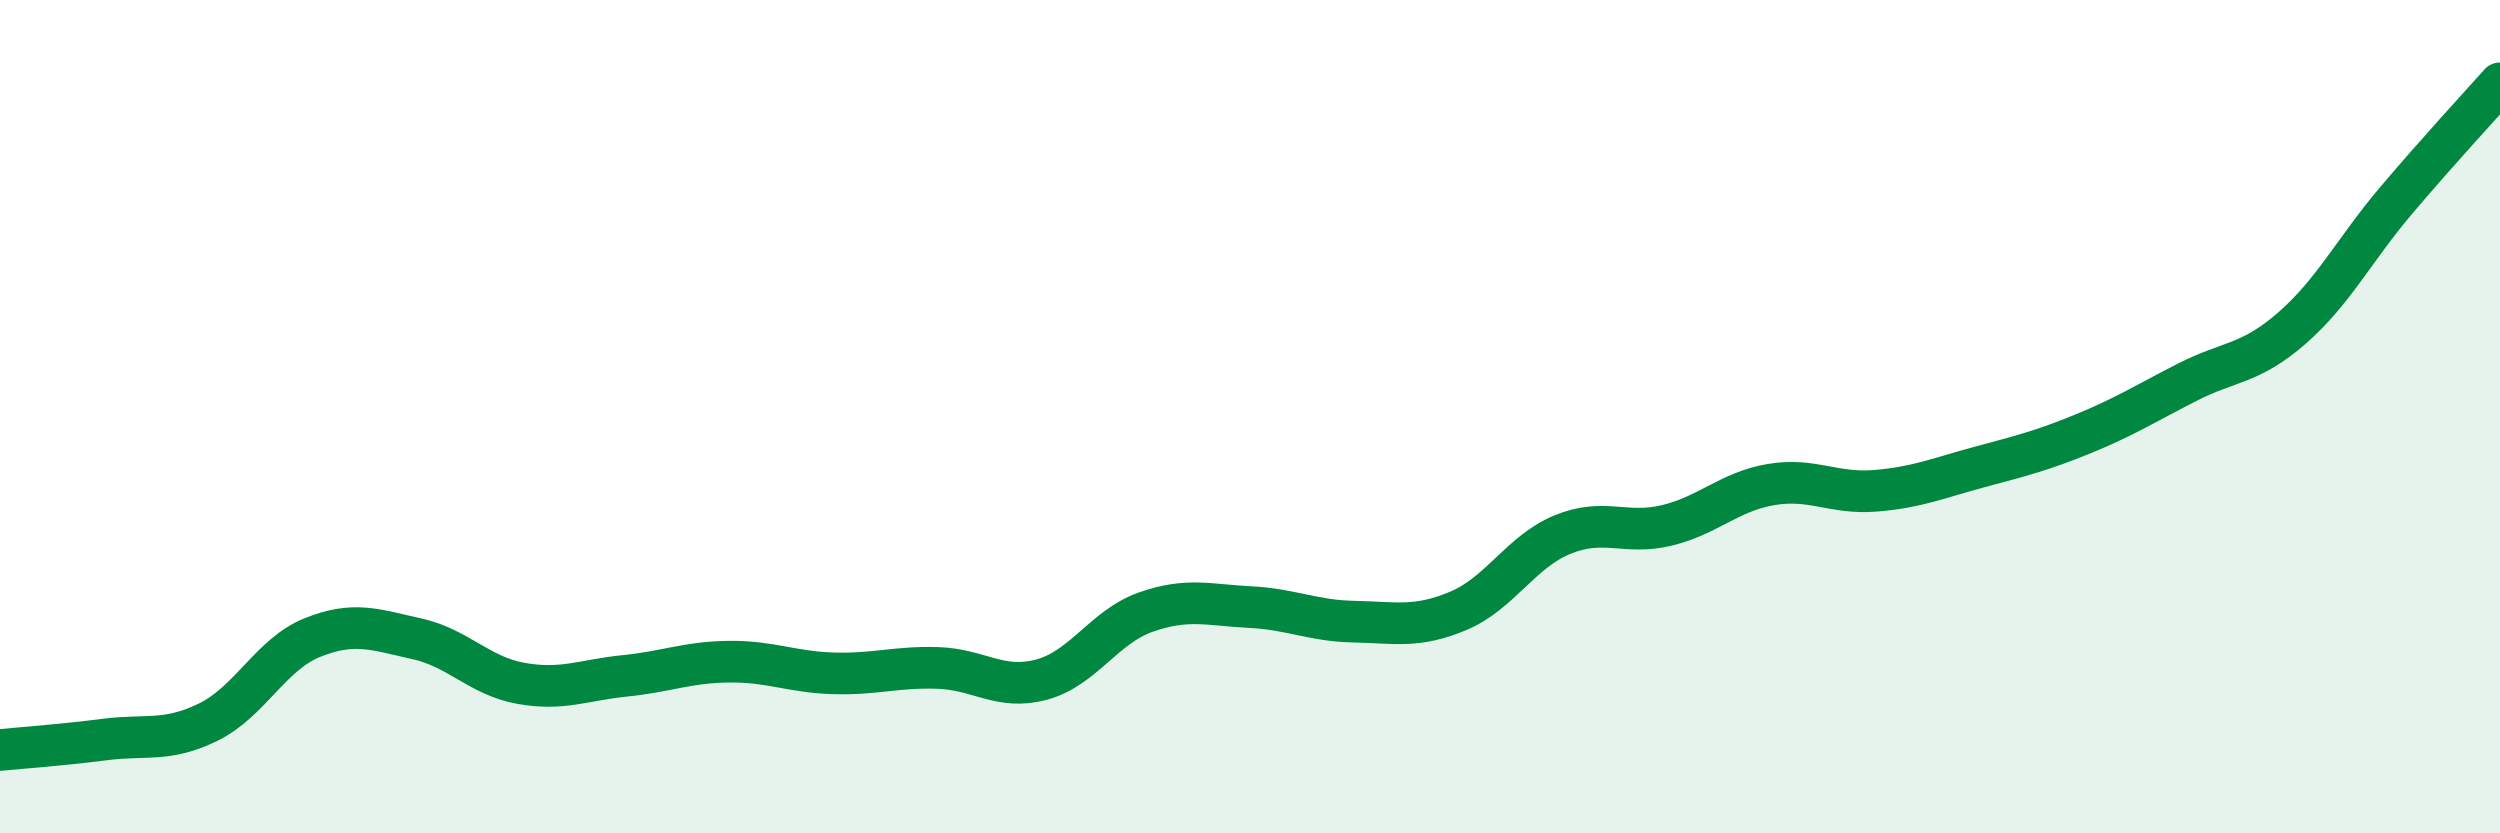
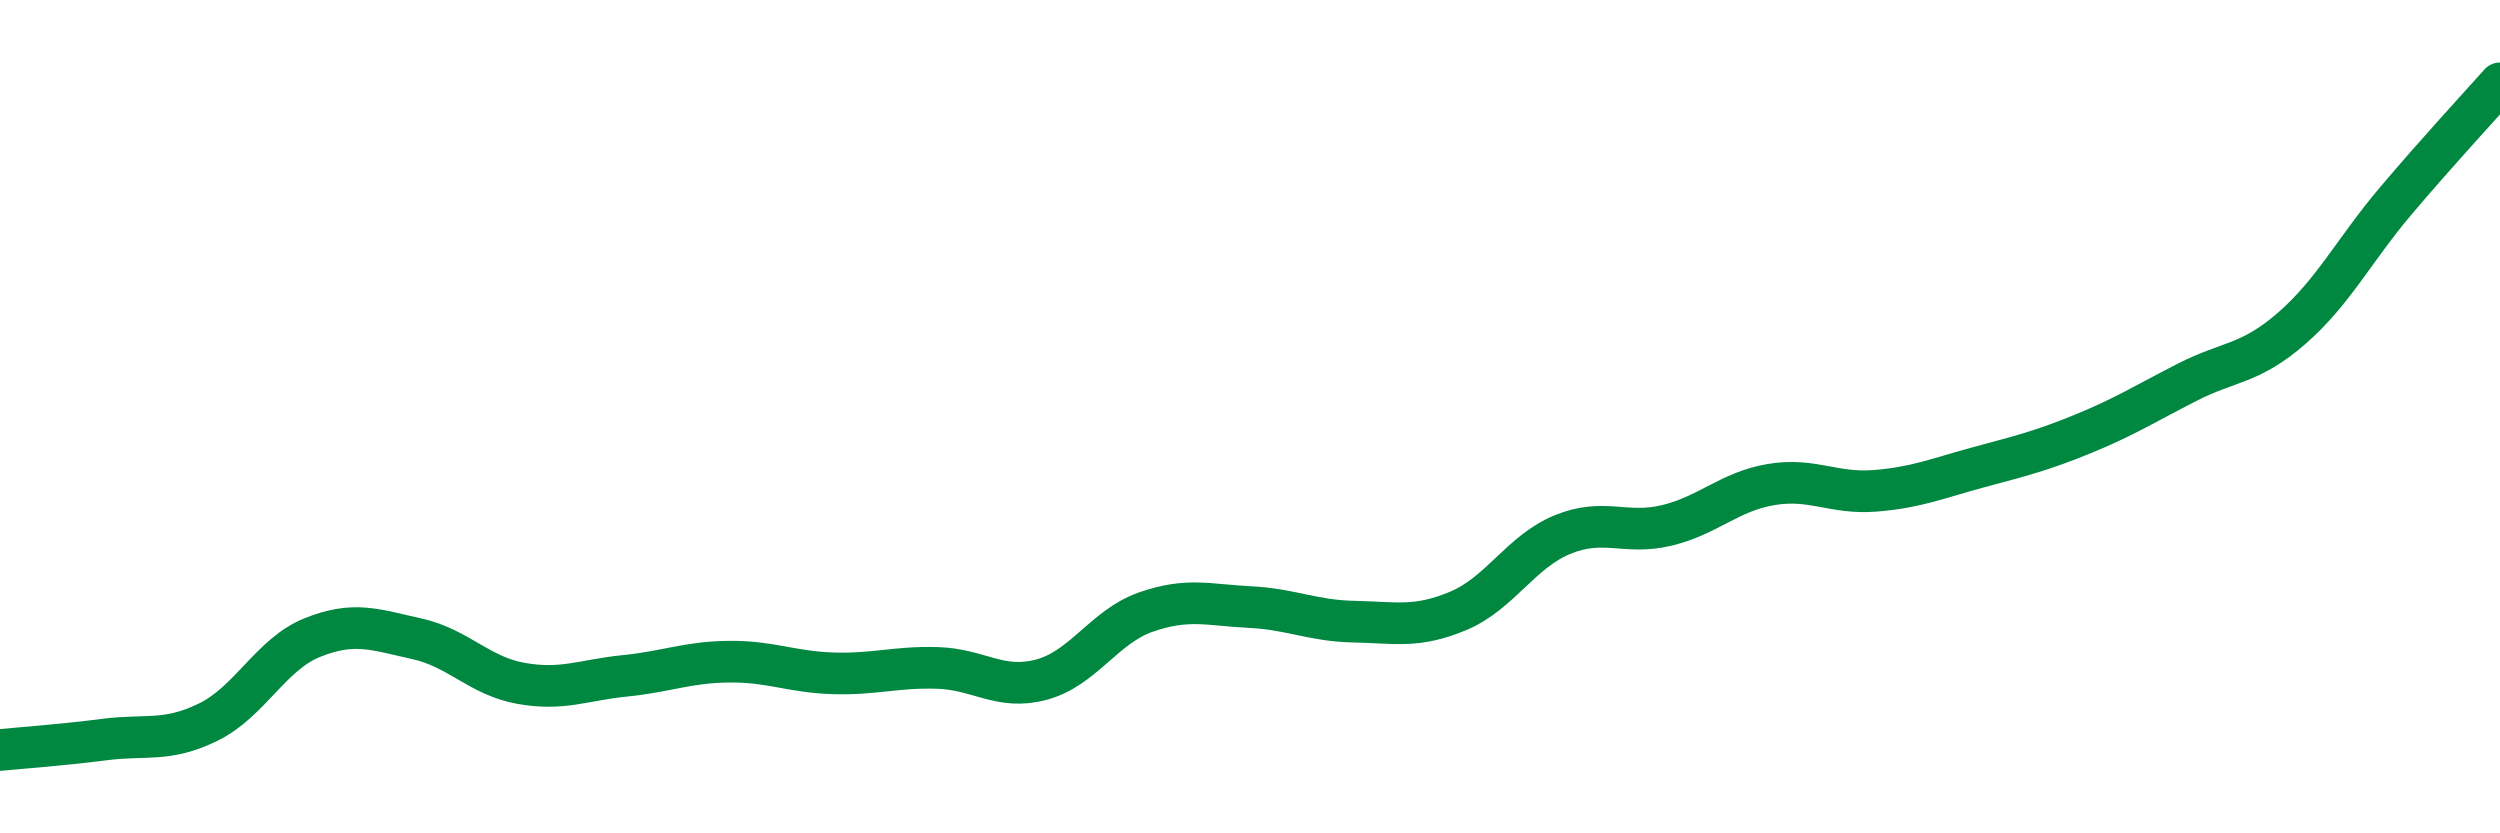
<svg xmlns="http://www.w3.org/2000/svg" width="60" height="20" viewBox="0 0 60 20">
-   <path d="M 0,18 C 0.5,17.95 1.5,17.88 2.5,17.75 C 3.5,17.62 4,17.82 5,17.33 C 6,16.84 6.5,15.7 7.5,15.3 C 8.5,14.9 9,15.11 10,15.33 C 11,15.55 11.5,16.22 12.5,16.4 C 13.5,16.58 14,16.32 15,16.22 C 16,16.12 16.5,15.89 17.5,15.88 C 18.5,15.87 19,16.13 20,16.16 C 21,16.19 21.5,16 22.5,16.03 C 23.5,16.06 24,16.58 25,16.31 C 26,16.04 26.5,15.04 27.5,14.69 C 28.5,14.34 29,14.52 30,14.57 C 31,14.62 31.5,14.9 32.5,14.92 C 33.5,14.94 34,15.08 35,14.66 C 36,14.24 36.5,13.24 37.5,12.83 C 38.5,12.42 39,12.85 40,12.61 C 41,12.37 41.5,11.8 42.5,11.63 C 43.5,11.46 44,11.86 45,11.78 C 46,11.7 46.5,11.48 47.5,11.21 C 48.5,10.94 49,10.82 50,10.41 C 51,10 51.5,9.68 52.5,9.17 C 53.5,8.66 54,8.75 55,7.88 C 56,7.01 56.5,6 57.5,4.82 C 58.5,3.64 59.5,2.56 60,2L60 20L0 20Z" fill="#008740" opacity="0.1" stroke-linecap="round" stroke-linejoin="round" />
  <path d="M 0,18 C 0.5,17.95 1.5,17.88 2.5,17.75 C 3.5,17.62 4,17.82 5,17.33 C 6,16.84 6.5,15.7 7.5,15.3 C 8.5,14.9 9,15.11 10,15.33 C 11,15.55 11.5,16.22 12.5,16.4 C 13.5,16.58 14,16.32 15,16.22 C 16,16.12 16.5,15.89 17.5,15.88 C 18.5,15.87 19,16.13 20,16.16 C 21,16.19 21.5,16 22.5,16.03 C 23.5,16.06 24,16.58 25,16.31 C 26,16.04 26.5,15.04 27.5,14.69 C 28.5,14.34 29,14.52 30,14.57 C 31,14.62 31.5,14.9 32.5,14.92 C 33.5,14.94 34,15.08 35,14.66 C 36,14.24 36.5,13.24 37.5,12.83 C 38.5,12.42 39,12.85 40,12.61 C 41,12.37 41.5,11.8 42.5,11.63 C 43.5,11.46 44,11.86 45,11.78 C 46,11.7 46.5,11.48 47.5,11.21 C 48.5,10.94 49,10.82 50,10.41 C 51,10 51.5,9.68 52.5,9.17 C 53.5,8.66 54,8.75 55,7.88 C 56,7.01 56.5,6 57.5,4.82 C 58.5,3.64 59.5,2.56 60,2" stroke="#008740" stroke-width="1" fill="none" stroke-linecap="round" stroke-linejoin="round" />
</svg>